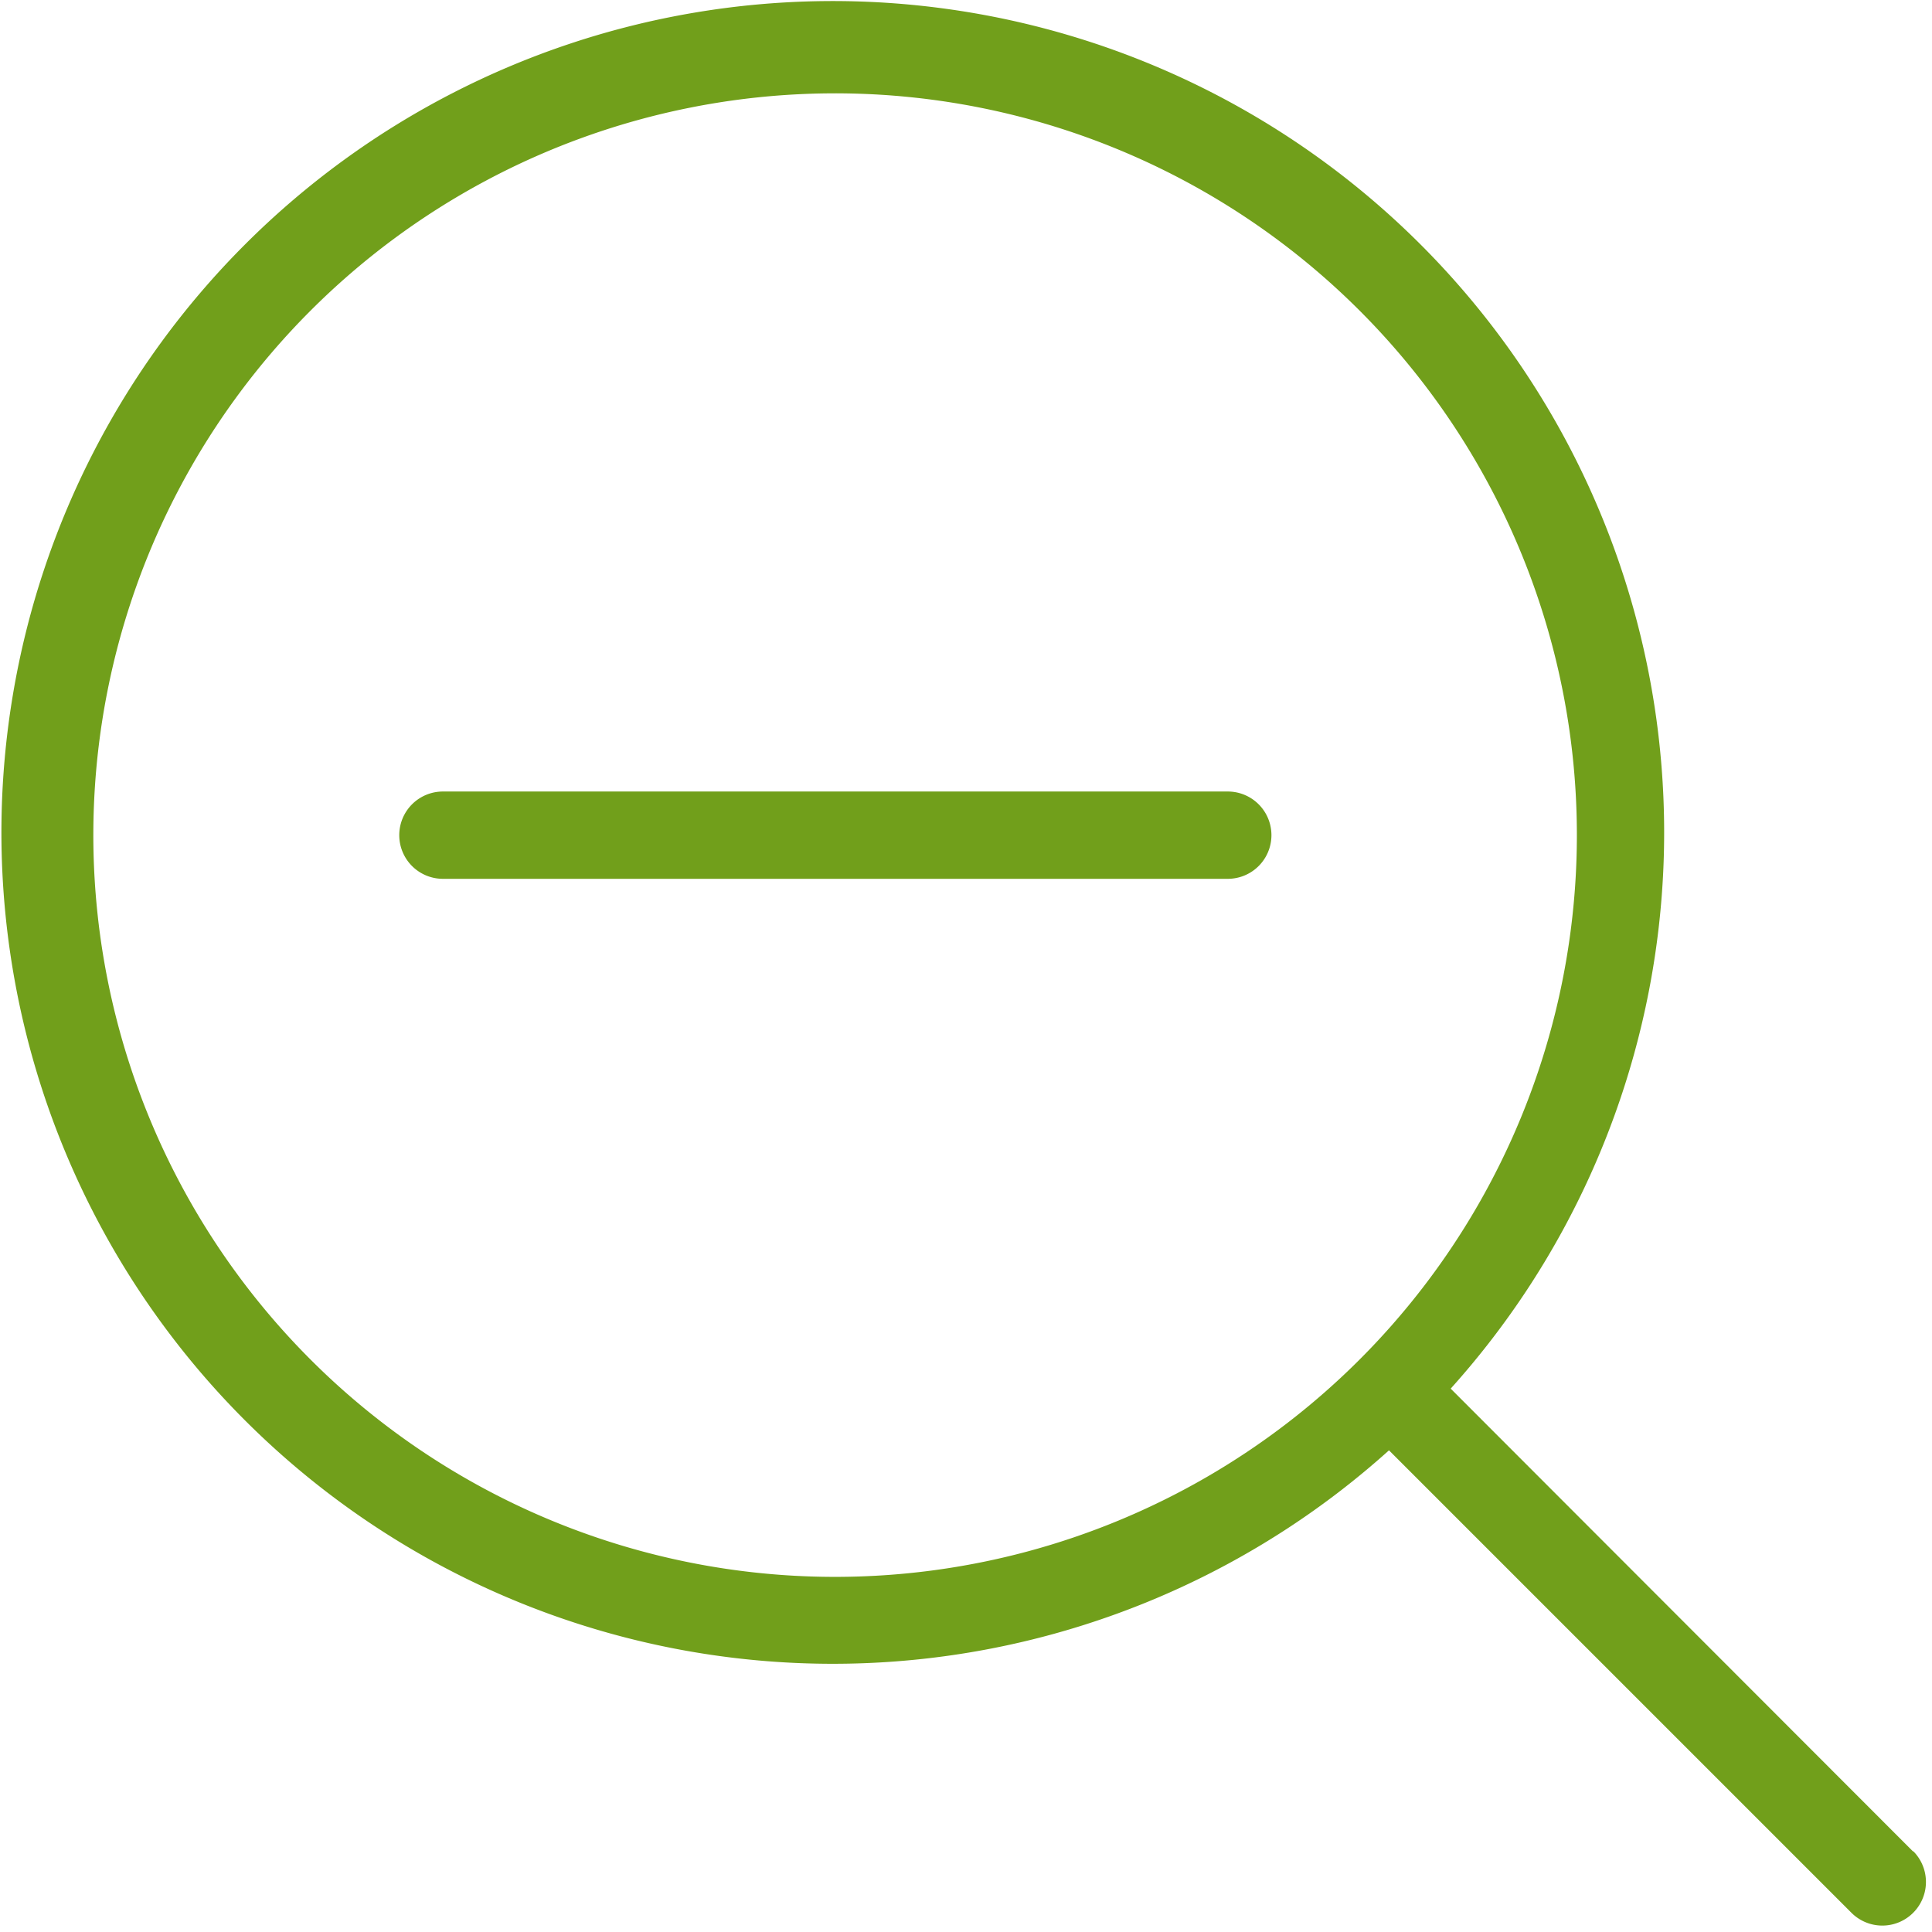
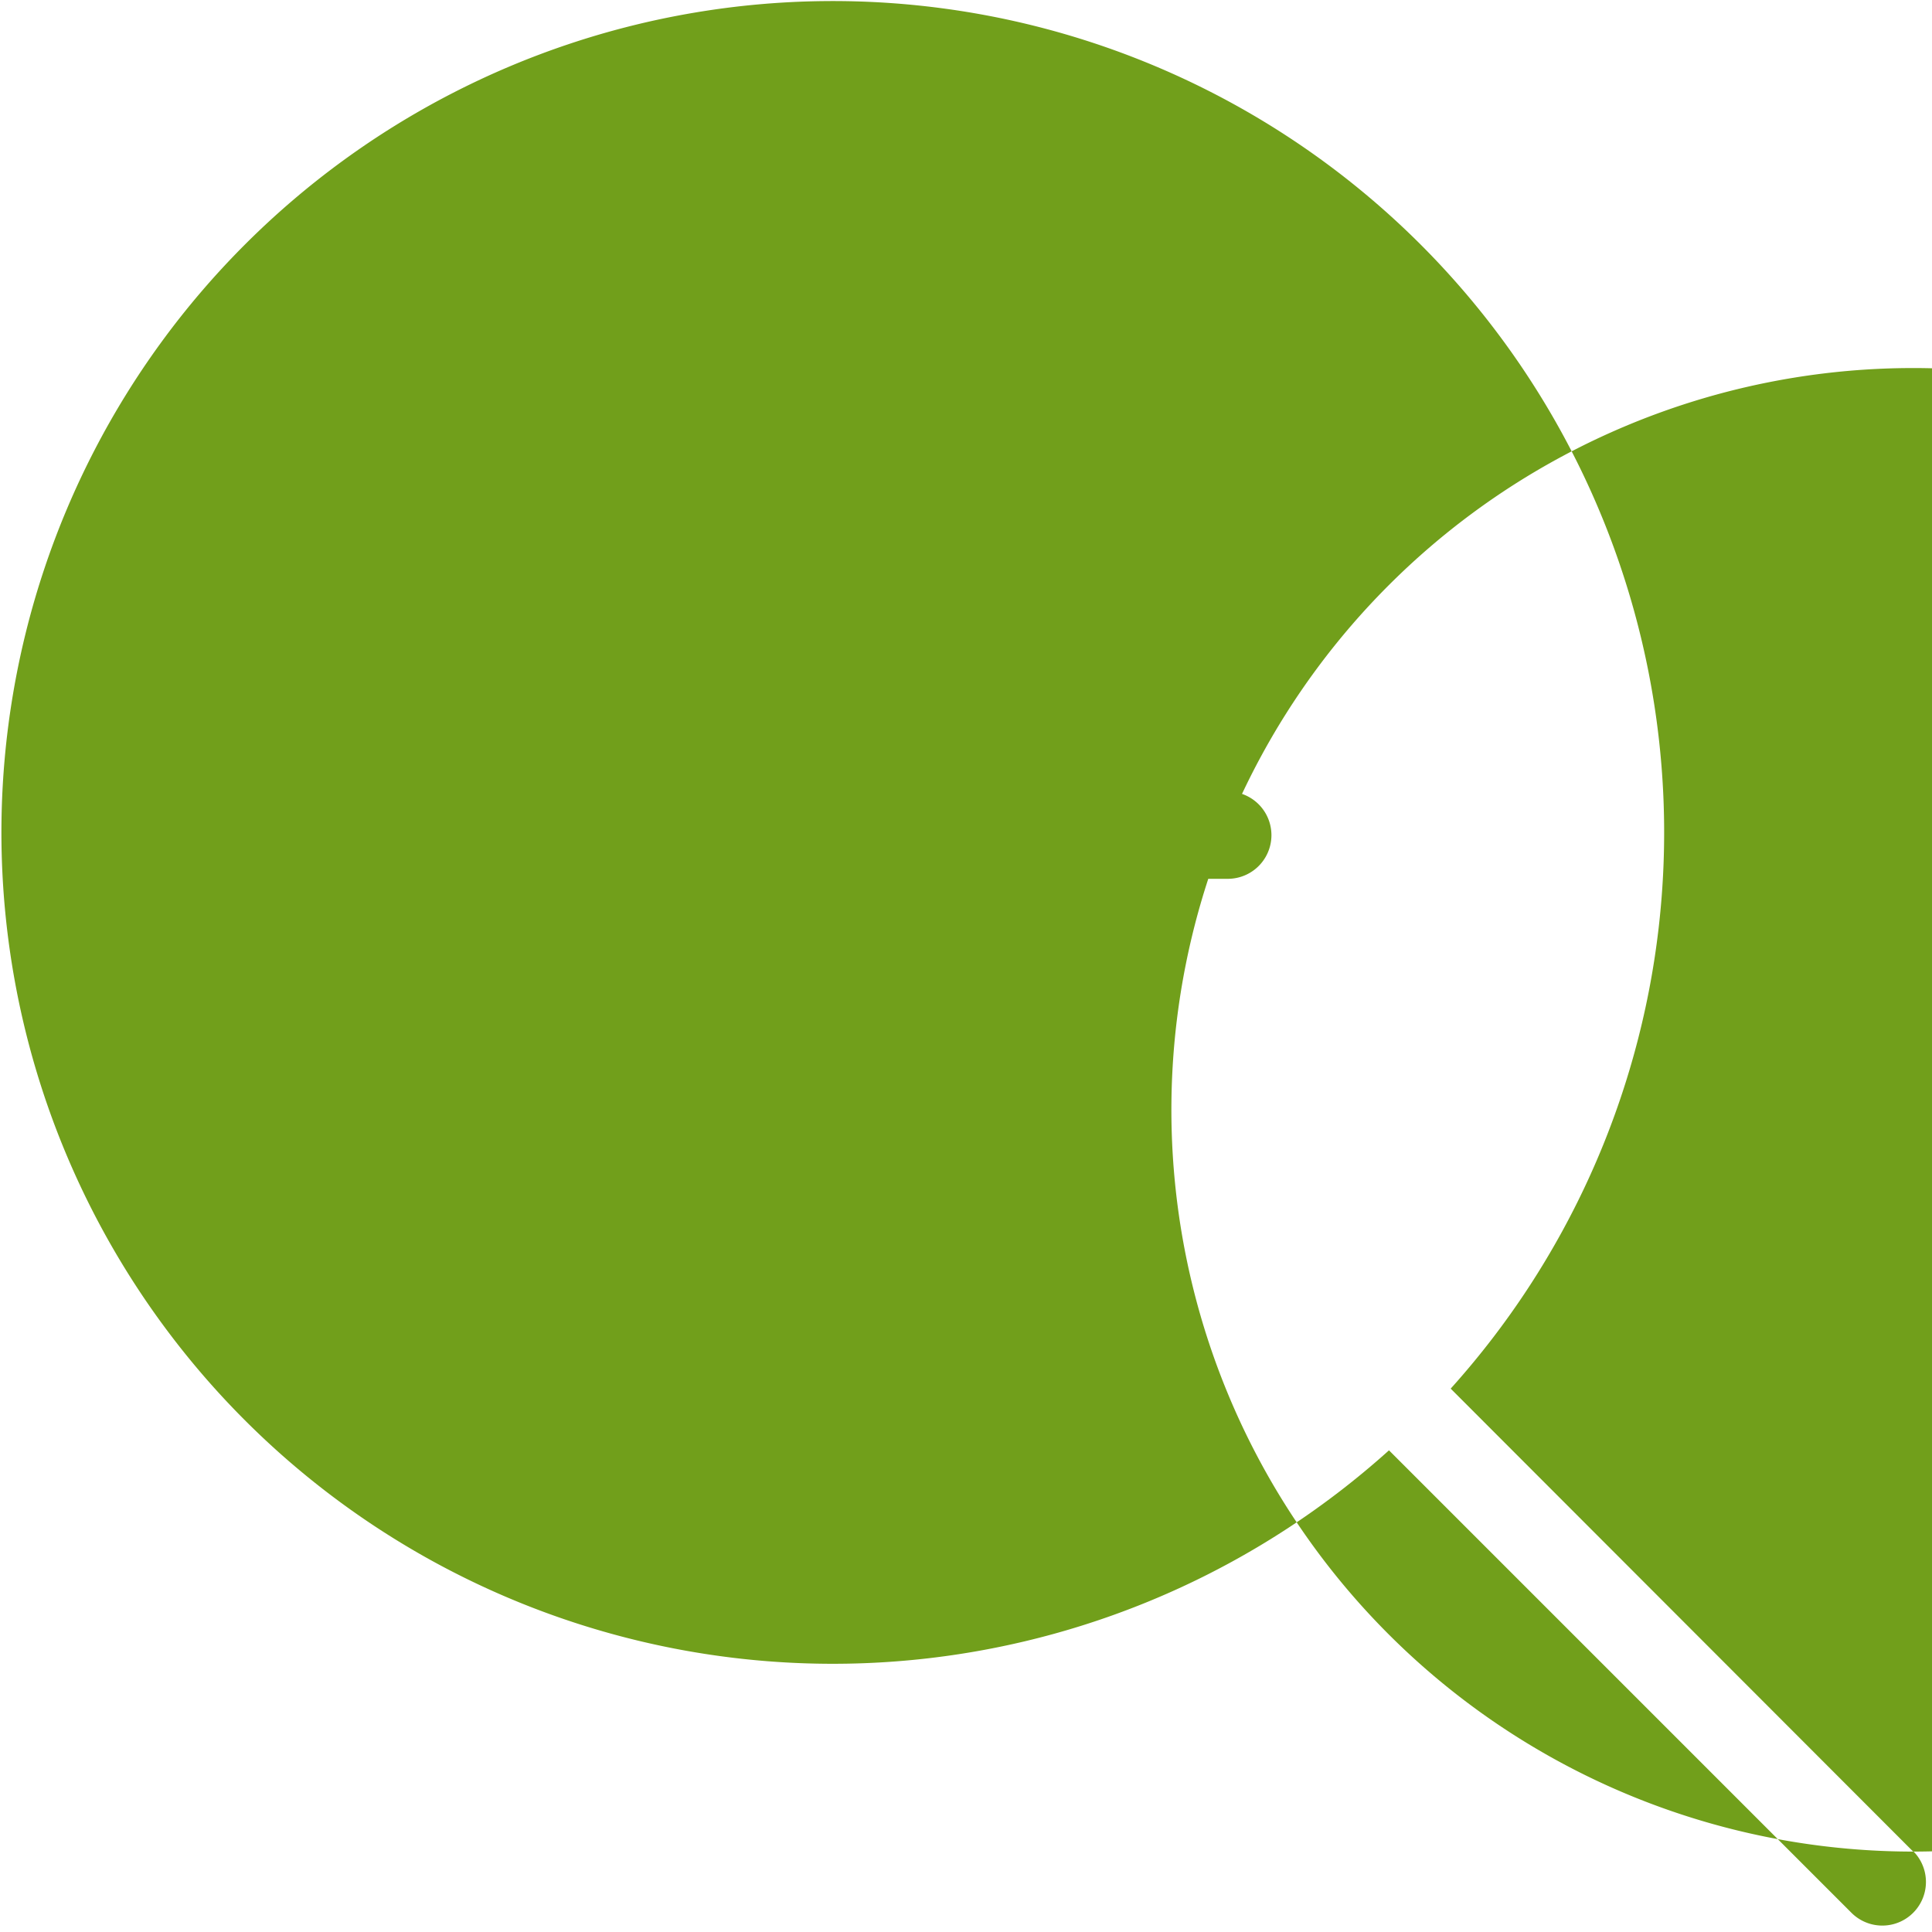
<svg xmlns="http://www.w3.org/2000/svg" width="160" height="160" viewBox="0 0 160 160">
-   <path d="M101.68 65.55h-65a3.61 3.61 0 1 0 0 7.23h65a3.61 3.61 0 1 0 0-7.23zm56.76 87.79L120.14 115a68.85 68.85 0 1 0-5.11 5.11l38.3 38.3a3.61 3.61 0 1 0 5.11-5.11zm-89.28-22.75a61.43 61.43 0 1 1 61.43-61.44 61.44 61.44 0 0 1-61.43 61.44z" fill="#719f1b" data-name="Zoom Out@2x.png" />
+   <path d="M101.68 65.55h-65a3.61 3.61 0 1 0 0 7.23h65a3.61 3.61 0 1 0 0-7.23zm56.76 87.79L120.14 115a68.85 68.85 0 1 0-5.11 5.11l38.3 38.3a3.61 3.61 0 1 0 5.11-5.11za61.43 61.43 0 1 1 61.43-61.44 61.44 61.44 0 0 1-61.43 61.44z" fill="#719f1b" data-name="Zoom Out@2x.png" />
</svg>